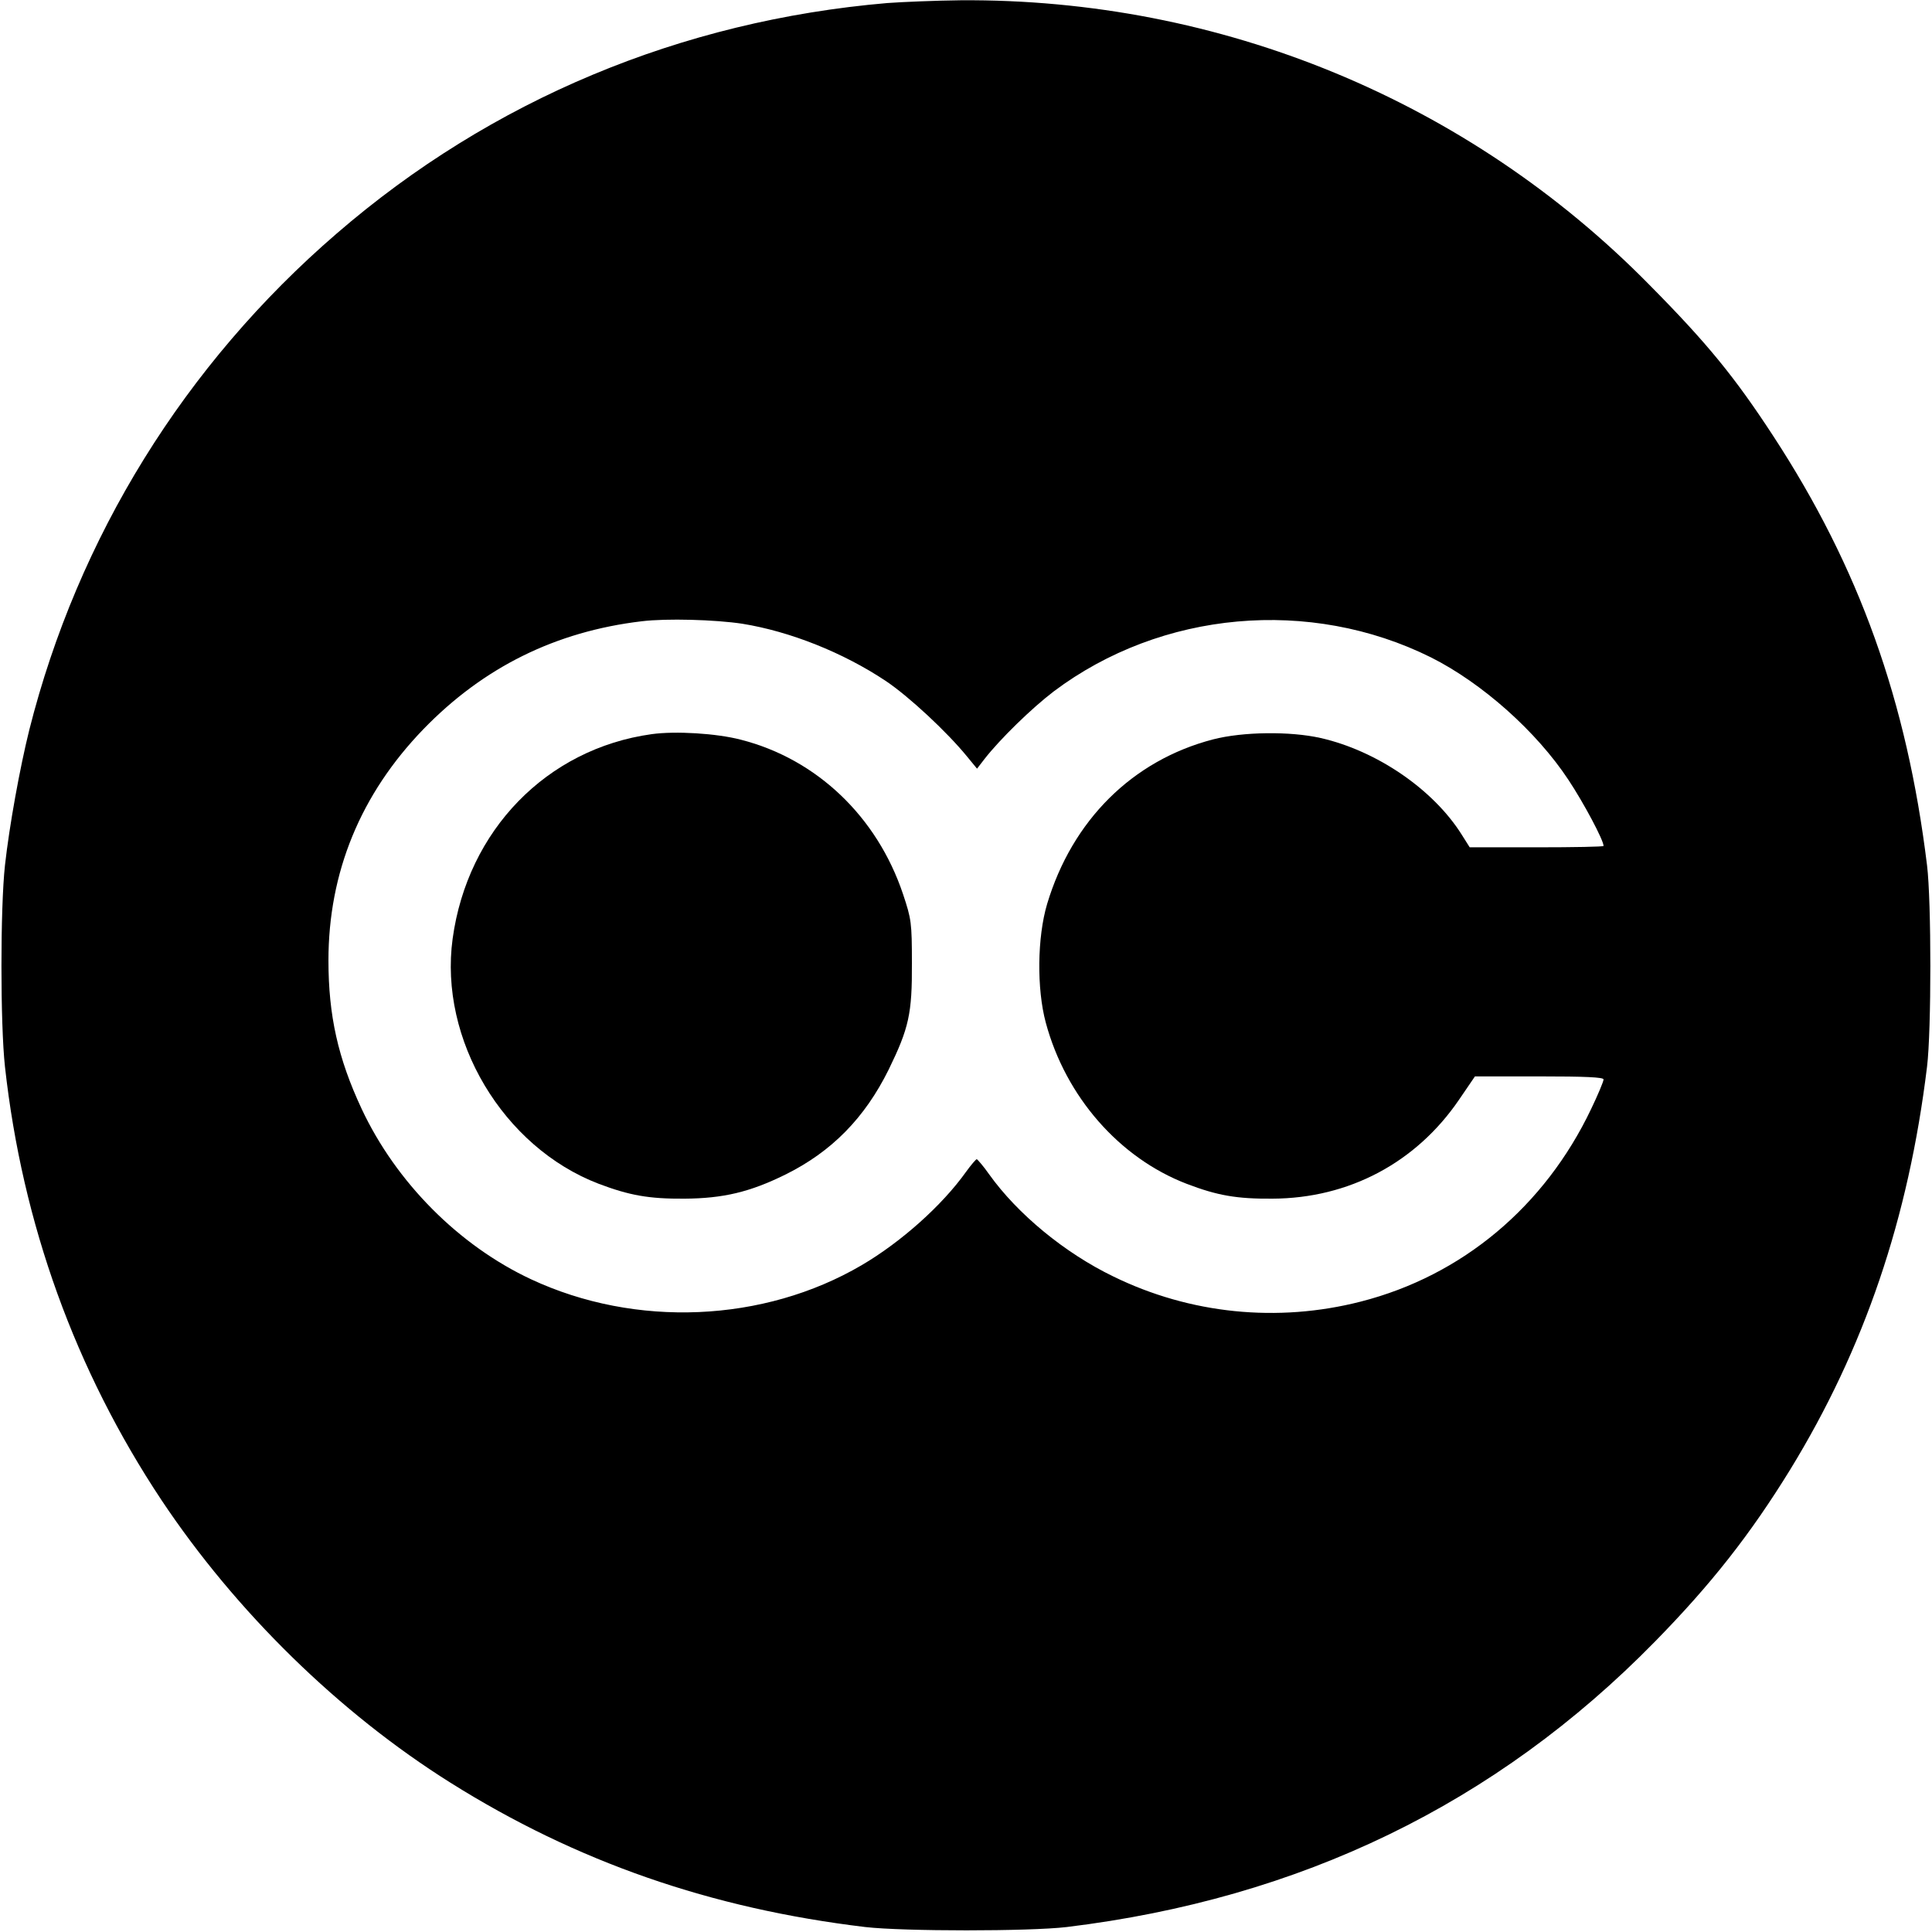
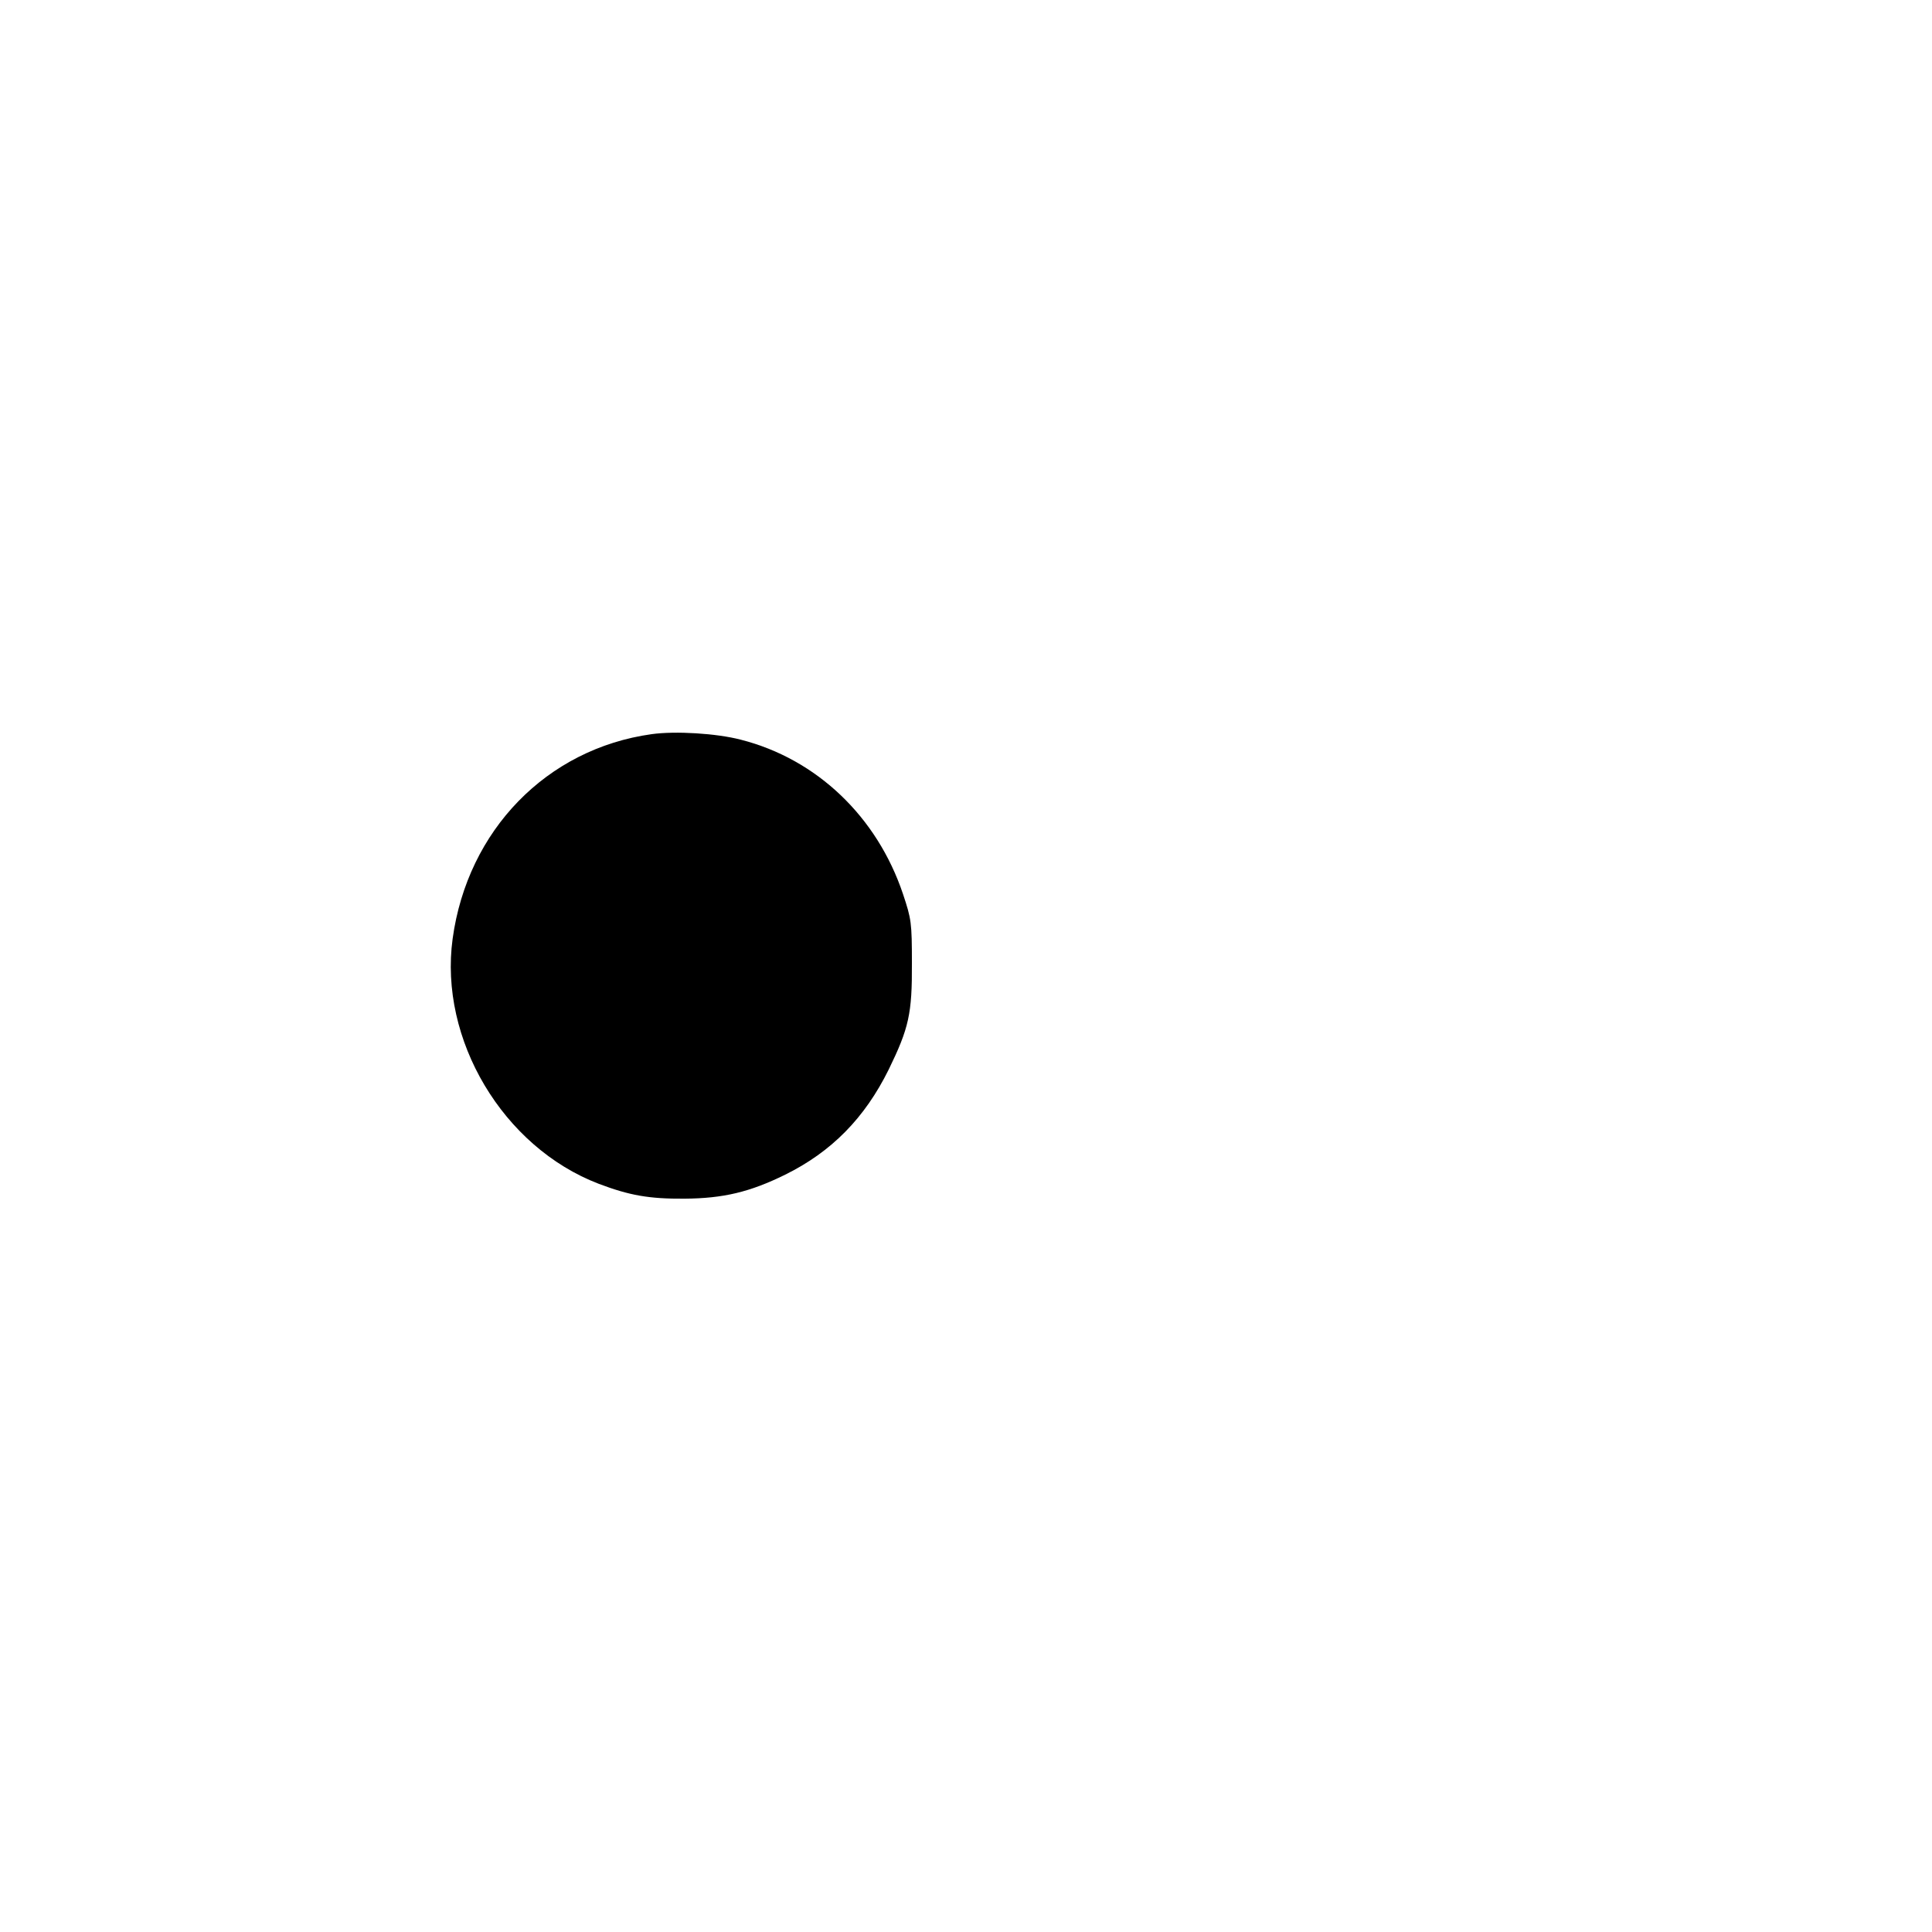
<svg xmlns="http://www.w3.org/2000/svg" version="1.0" width="700pt" height="700pt" viewBox="0 0 700 700" preserveAspectRatio="xMidYMid meet">
  <g transform="translate(0,700) scale(0.1,-0.1)" fill="#000000" stroke="none">
-     <path d="M3215 6989 c-748 -64 -1435 -351 -1995 -835 -551 -475 -938 -1101 -1114 -1799 -34 -137 -72 -346 -88 -490 -17 -155 -17 -575 0 -730 63 -570 255 -1100 567 -1570 270 -405 644 -771 1047 -1024 457 -287 944 -456 1503 -523 139 -16 595 -16 730 0 847 103 1555 446 2131 1034 204 208 346 389 490 623 269 439 429 910 496 1460 16 130 16 600 0 730 -73 596 -246 1079 -557 1555 -139 213 -239 336 -449 548 -657 668 -1554 1038 -2496 1031 -91 -1 -210 -6 -265 -10z m-525 -2249 c173 -28 364 -104 519 -207 85 -57 223 -186 294 -273 l37 -45 27 35 c57 73 171 184 251 245 390 293 929 341 1367 123 185 -93 382 -268 498 -444 55 -83 127 -218 127 -239 0 -3 -109 -5 -242 -5 l-243 0 -29 46 c-103 164 -308 304 -511 350 -110 25 -282 23 -390 -5 -292 -76 -510 -293 -601 -596 -36 -121 -38 -307 -5 -430 72 -268 266 -490 510 -584 112 -43 183 -55 311 -54 278 1 521 131 676 358 l58 85 233 0 c167 0 233 -3 233 -11 0 -7 -20 -55 -45 -107 -168 -353 -467 -604 -835 -698 -301 -77 -618 -45 -896 91 -176 85 -347 226 -450 370 -21 30 -42 54 -45 55 -3 0 -21 -21 -39 -46 -87 -122 -235 -254 -378 -338 -355 -208 -819 -228 -1198 -51 -261 122 -489 351 -614 618 -85 182 -120 337 -120 537 0 319 116 602 344 838 217 224 479 354 791 391 90 11 266 6 365 -9z" />
    <path d="M2361 4340 c-380 -53 -667 -348 -721 -741 -50 -365 182 -755 529 -888 111 -42 182 -55 311 -54 141 1 237 24 365 87 168 83 288 205 375 381 73 150 85 202 84 385 0 147 -2 160 -32 250 -94 281 -313 490 -588 560 -88 23 -237 32 -323 20z" />
  </g>
</svg>